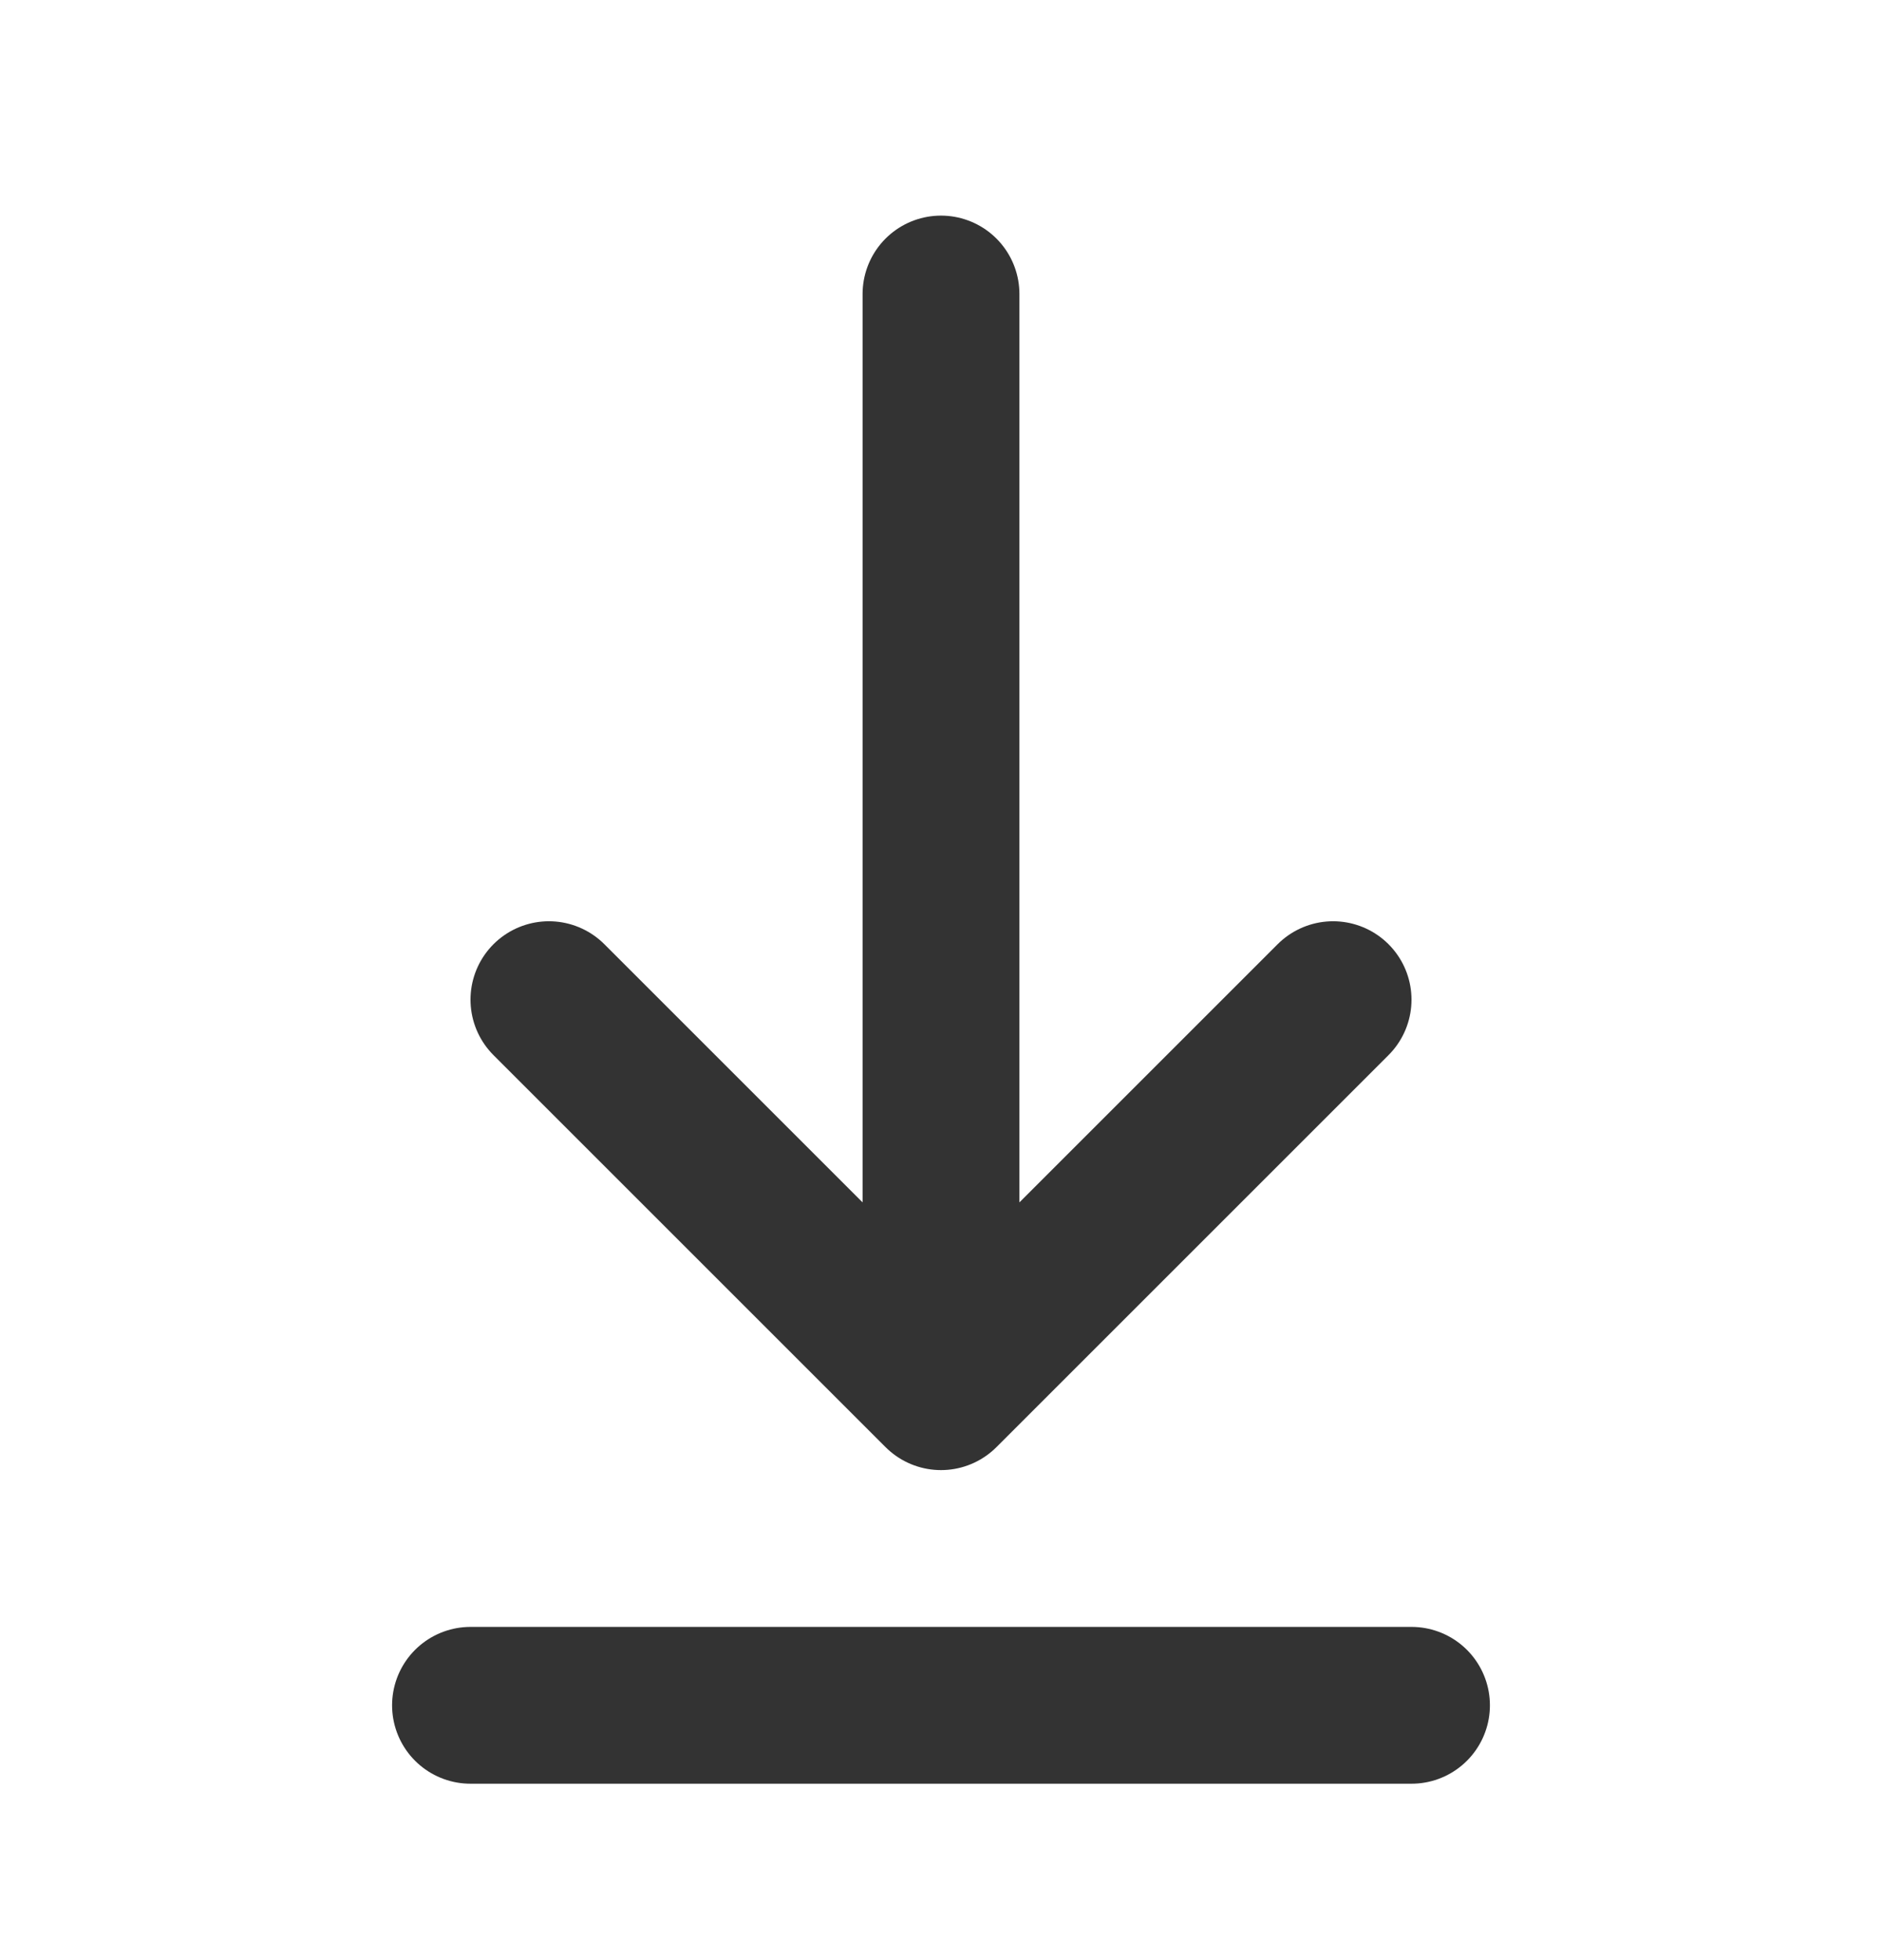
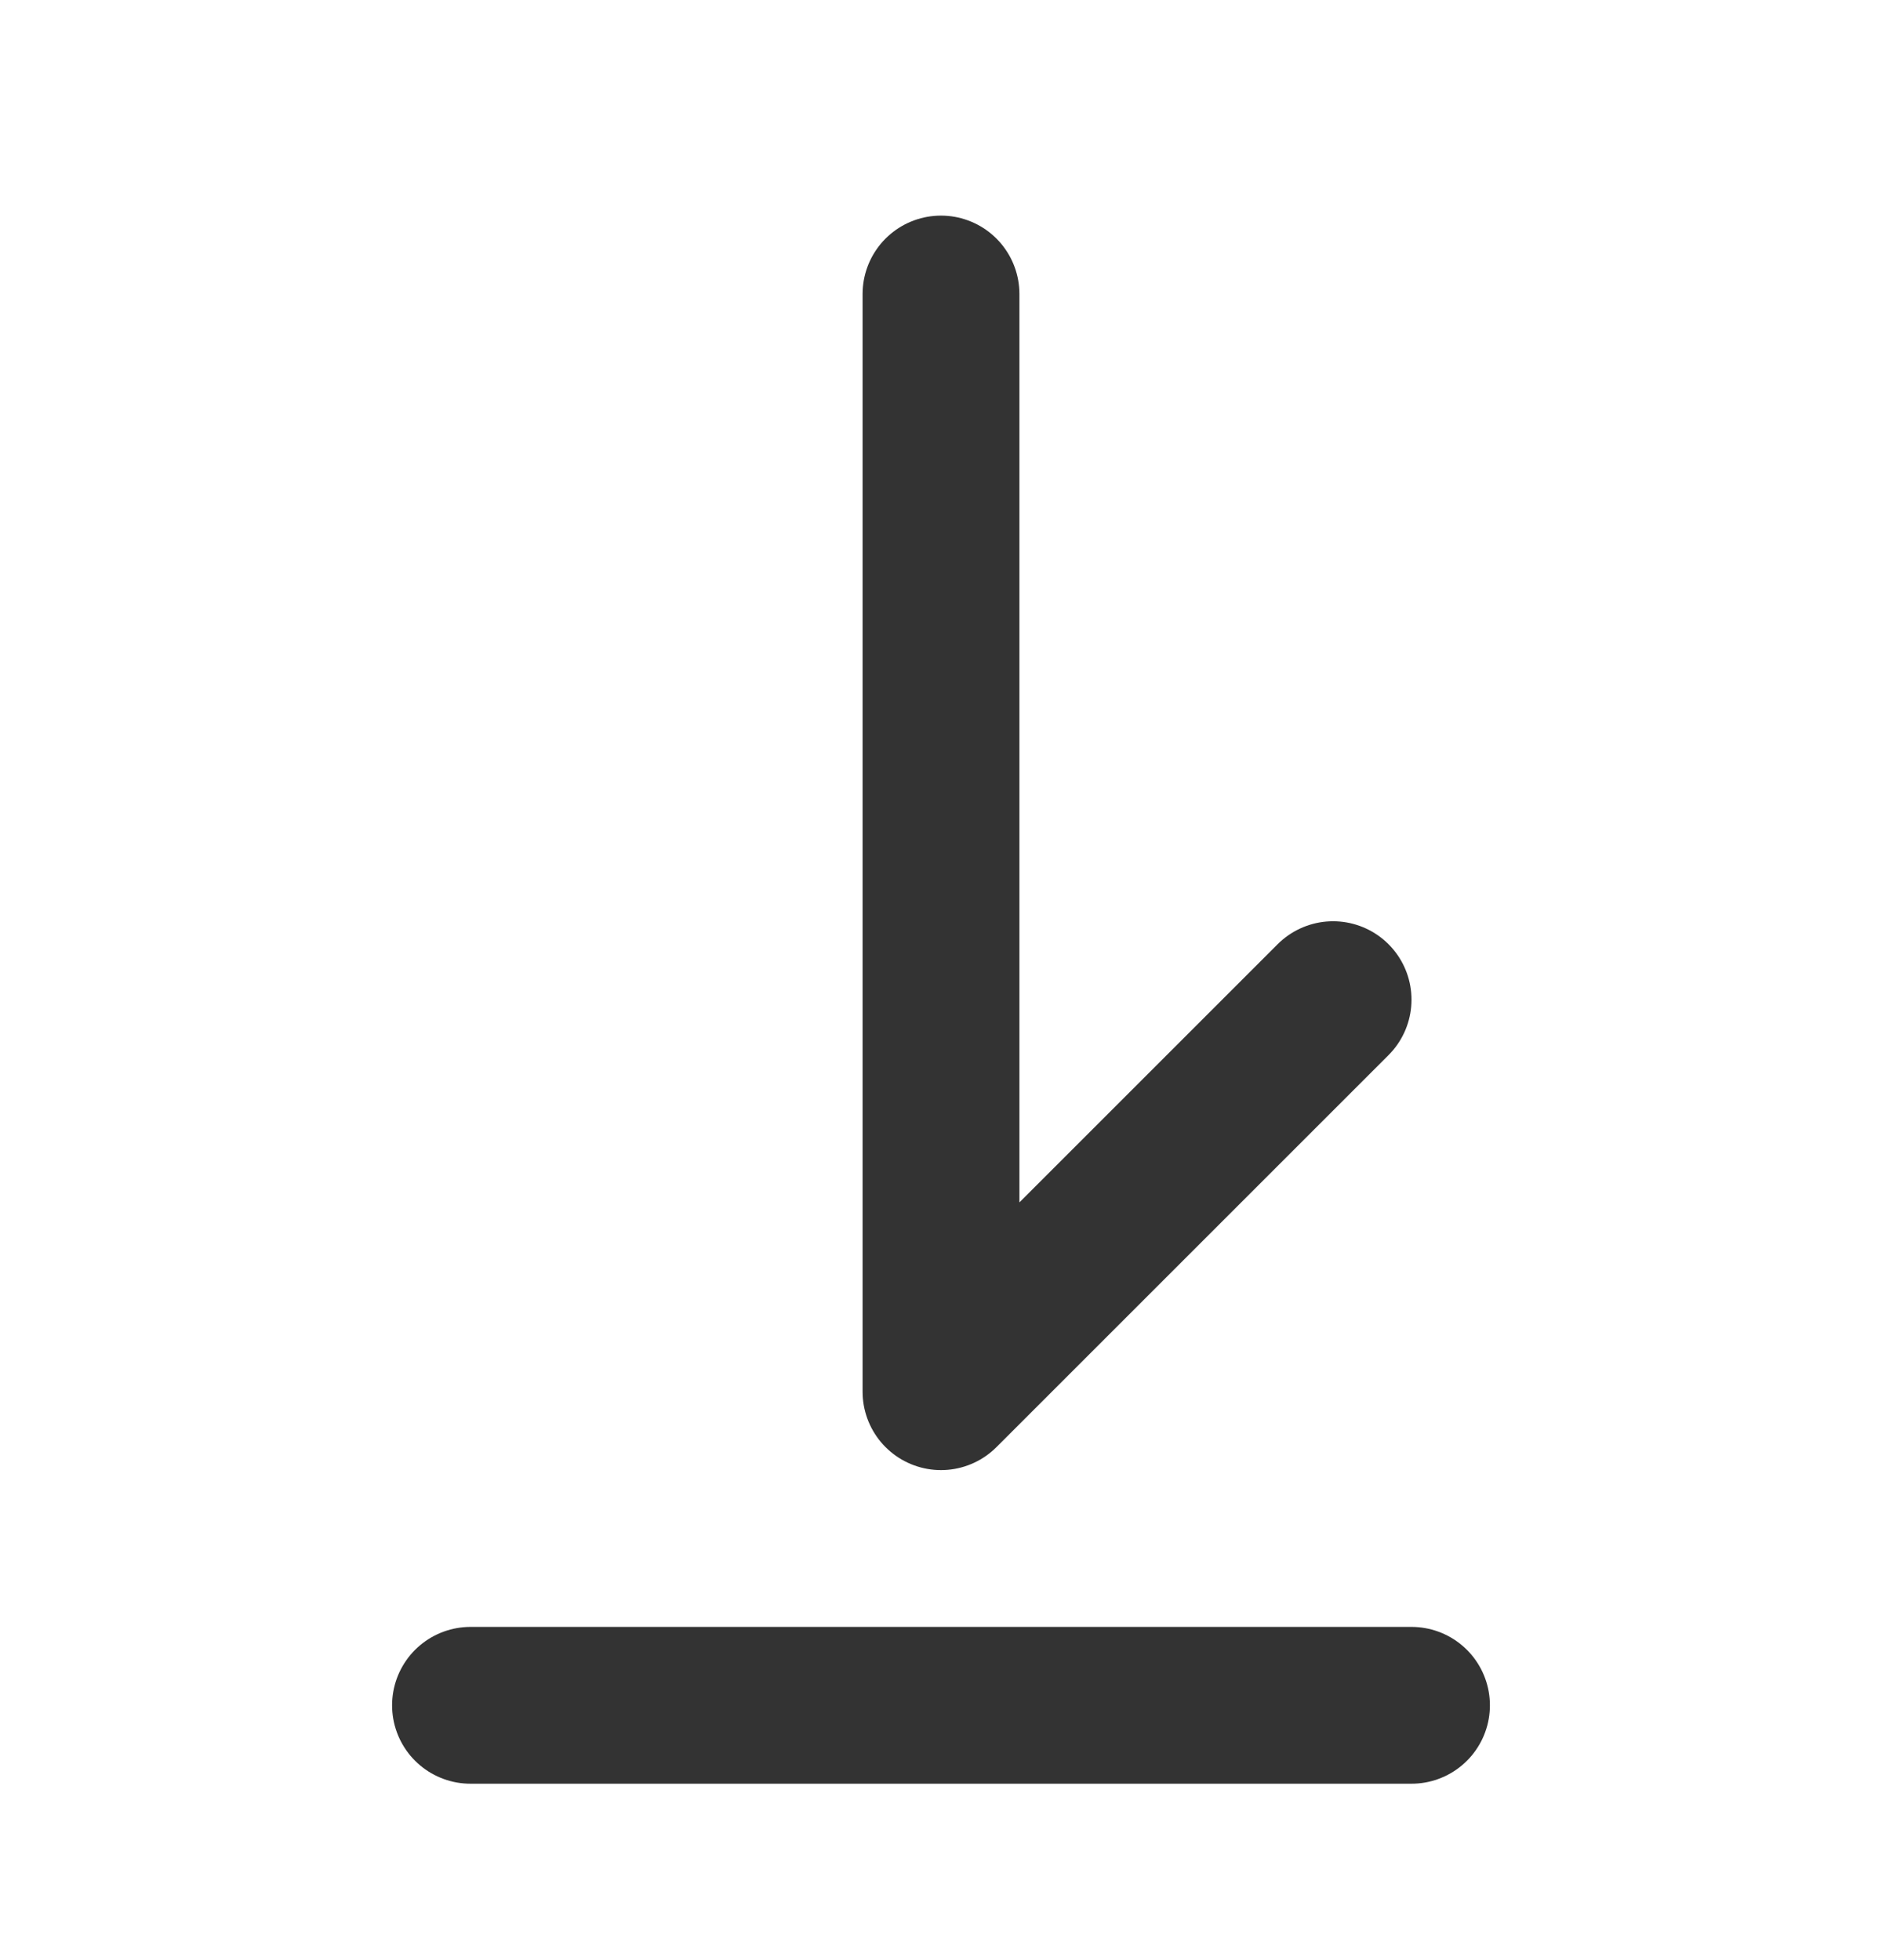
<svg xmlns="http://www.w3.org/2000/svg" width="24" height="25" viewBox="0 0 24 25" fill="none">
-   <path d="M6 21.75H18M12 3.75V17.75M12 17.75L17 12.75M12 17.75L7 12.75" stroke="#333333" stroke-width="2" stroke-linecap="round" stroke-linejoin="round" />
+   <path d="M6 21.75H18M12 3.75V17.75M12 17.75L17 12.75M12 17.75" stroke="#333333" stroke-width="2" stroke-linecap="round" stroke-linejoin="round" />
</svg>